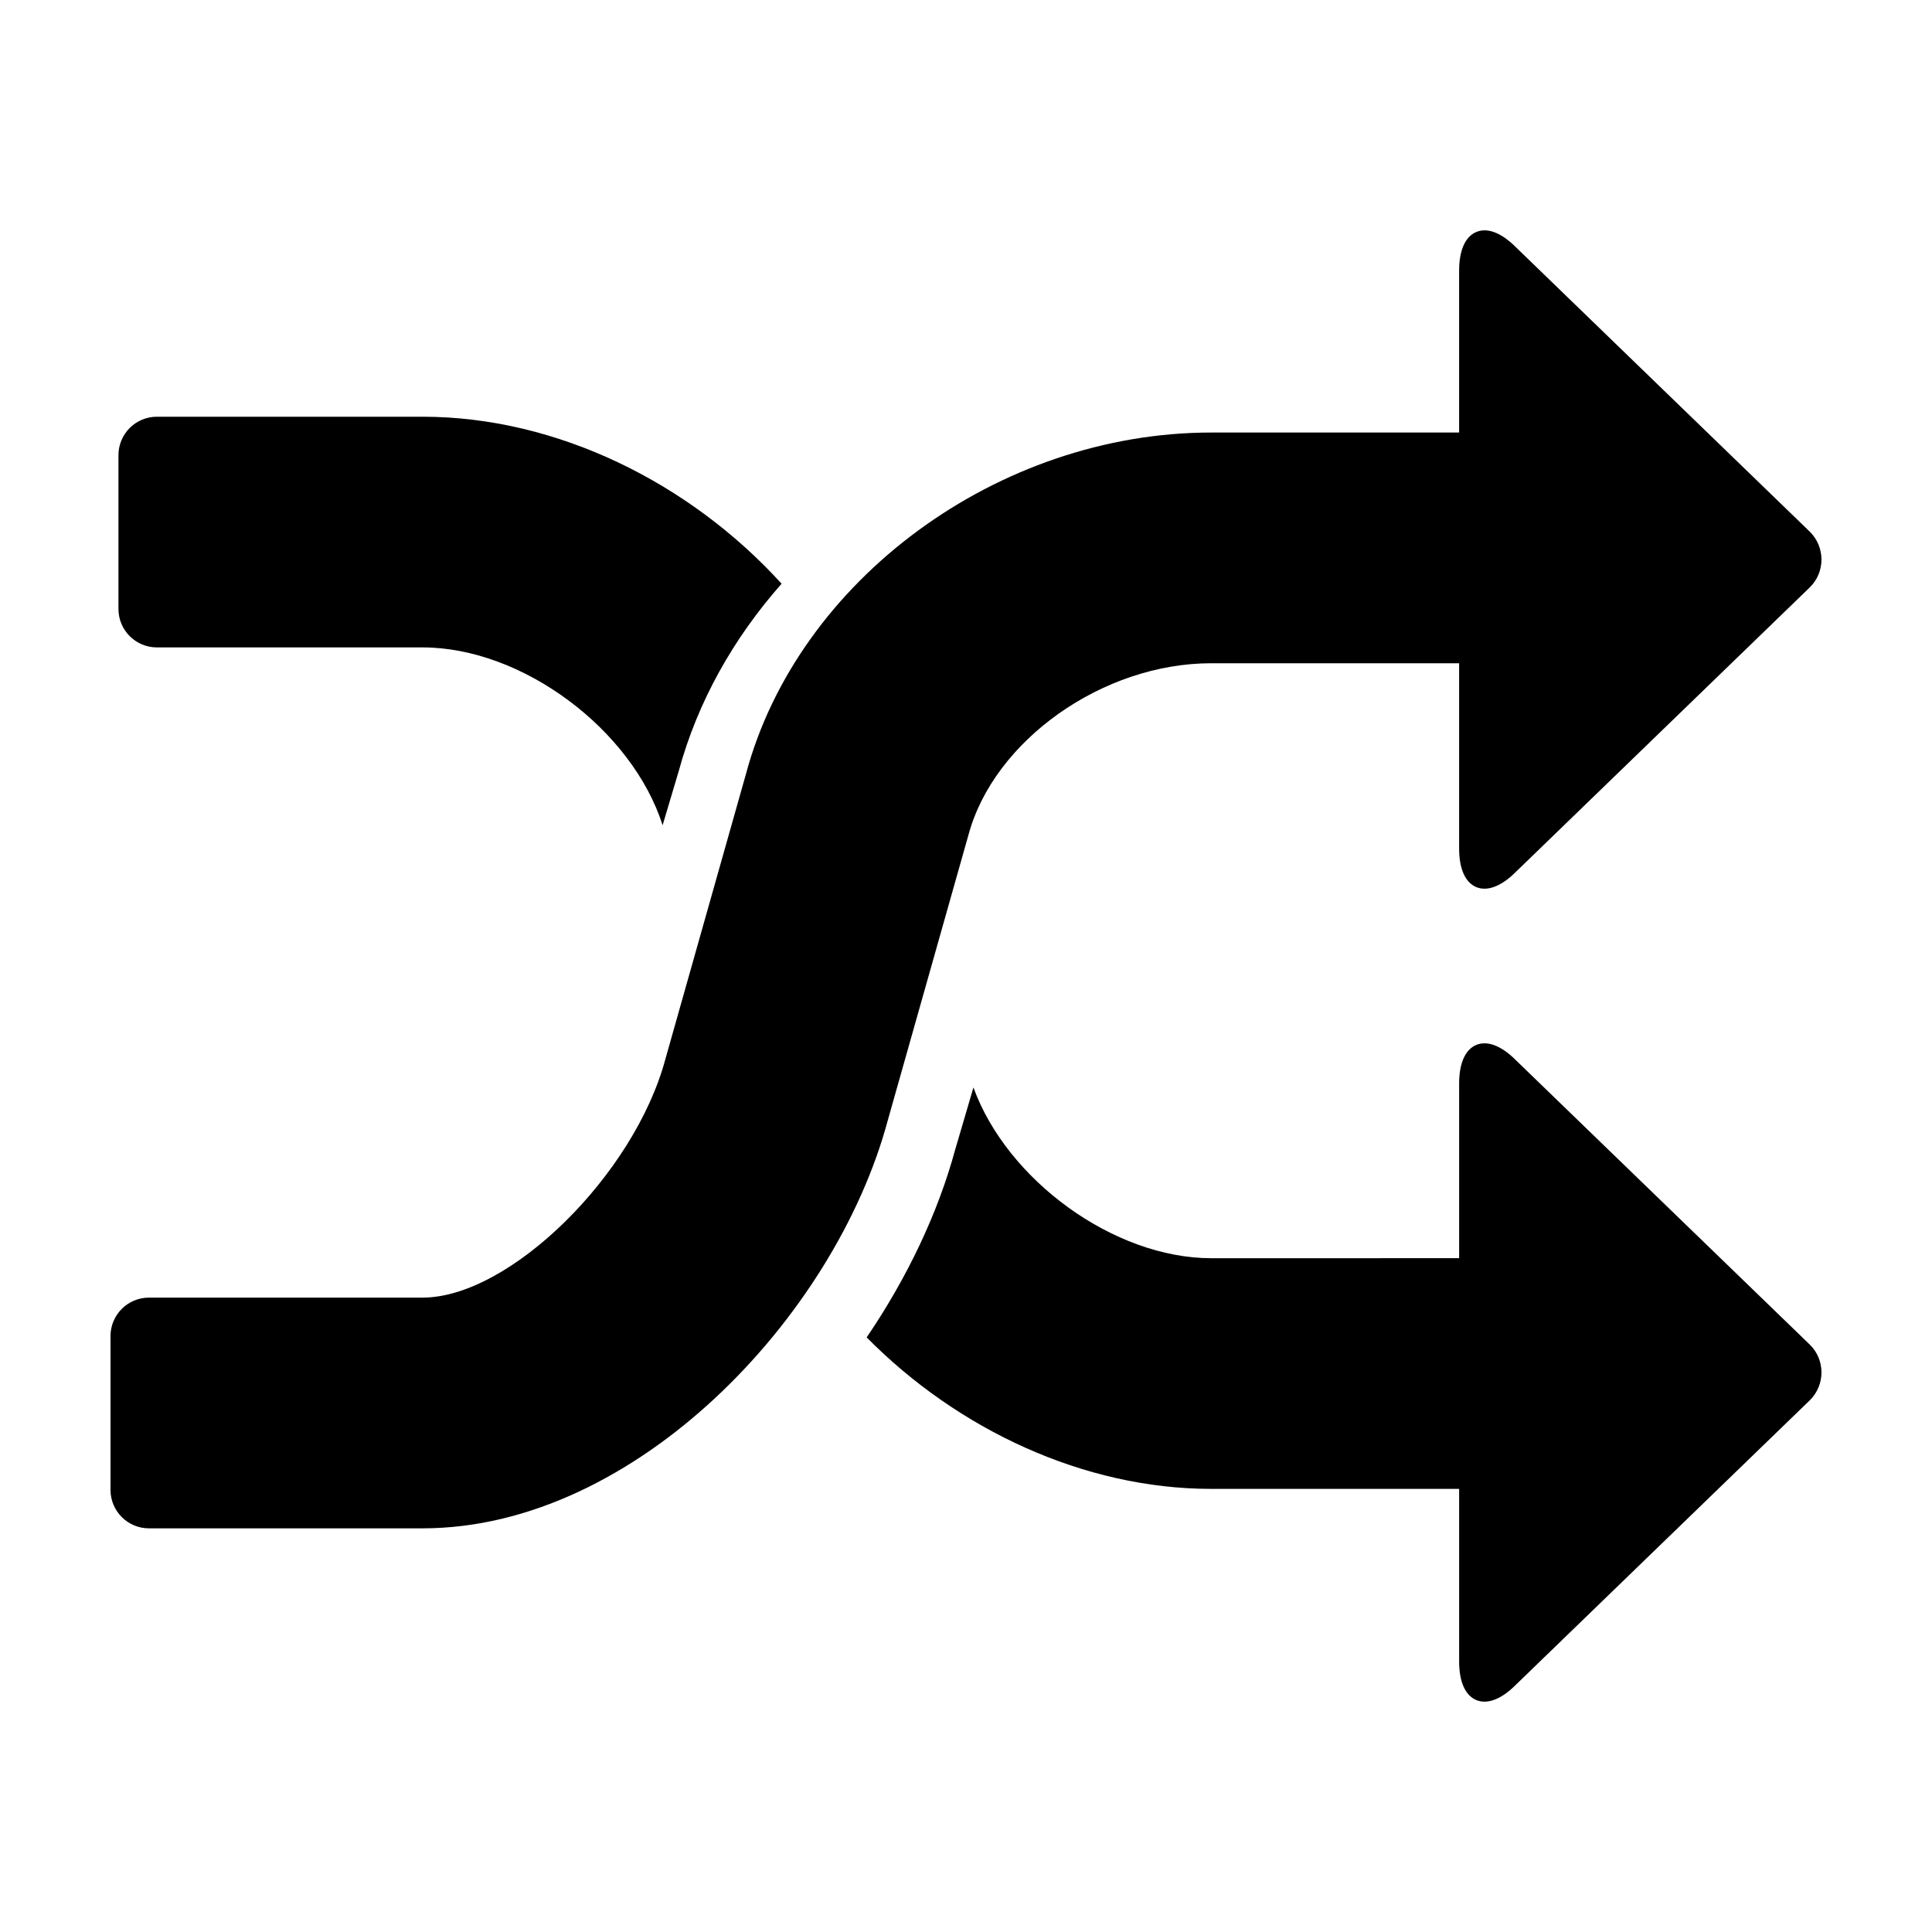
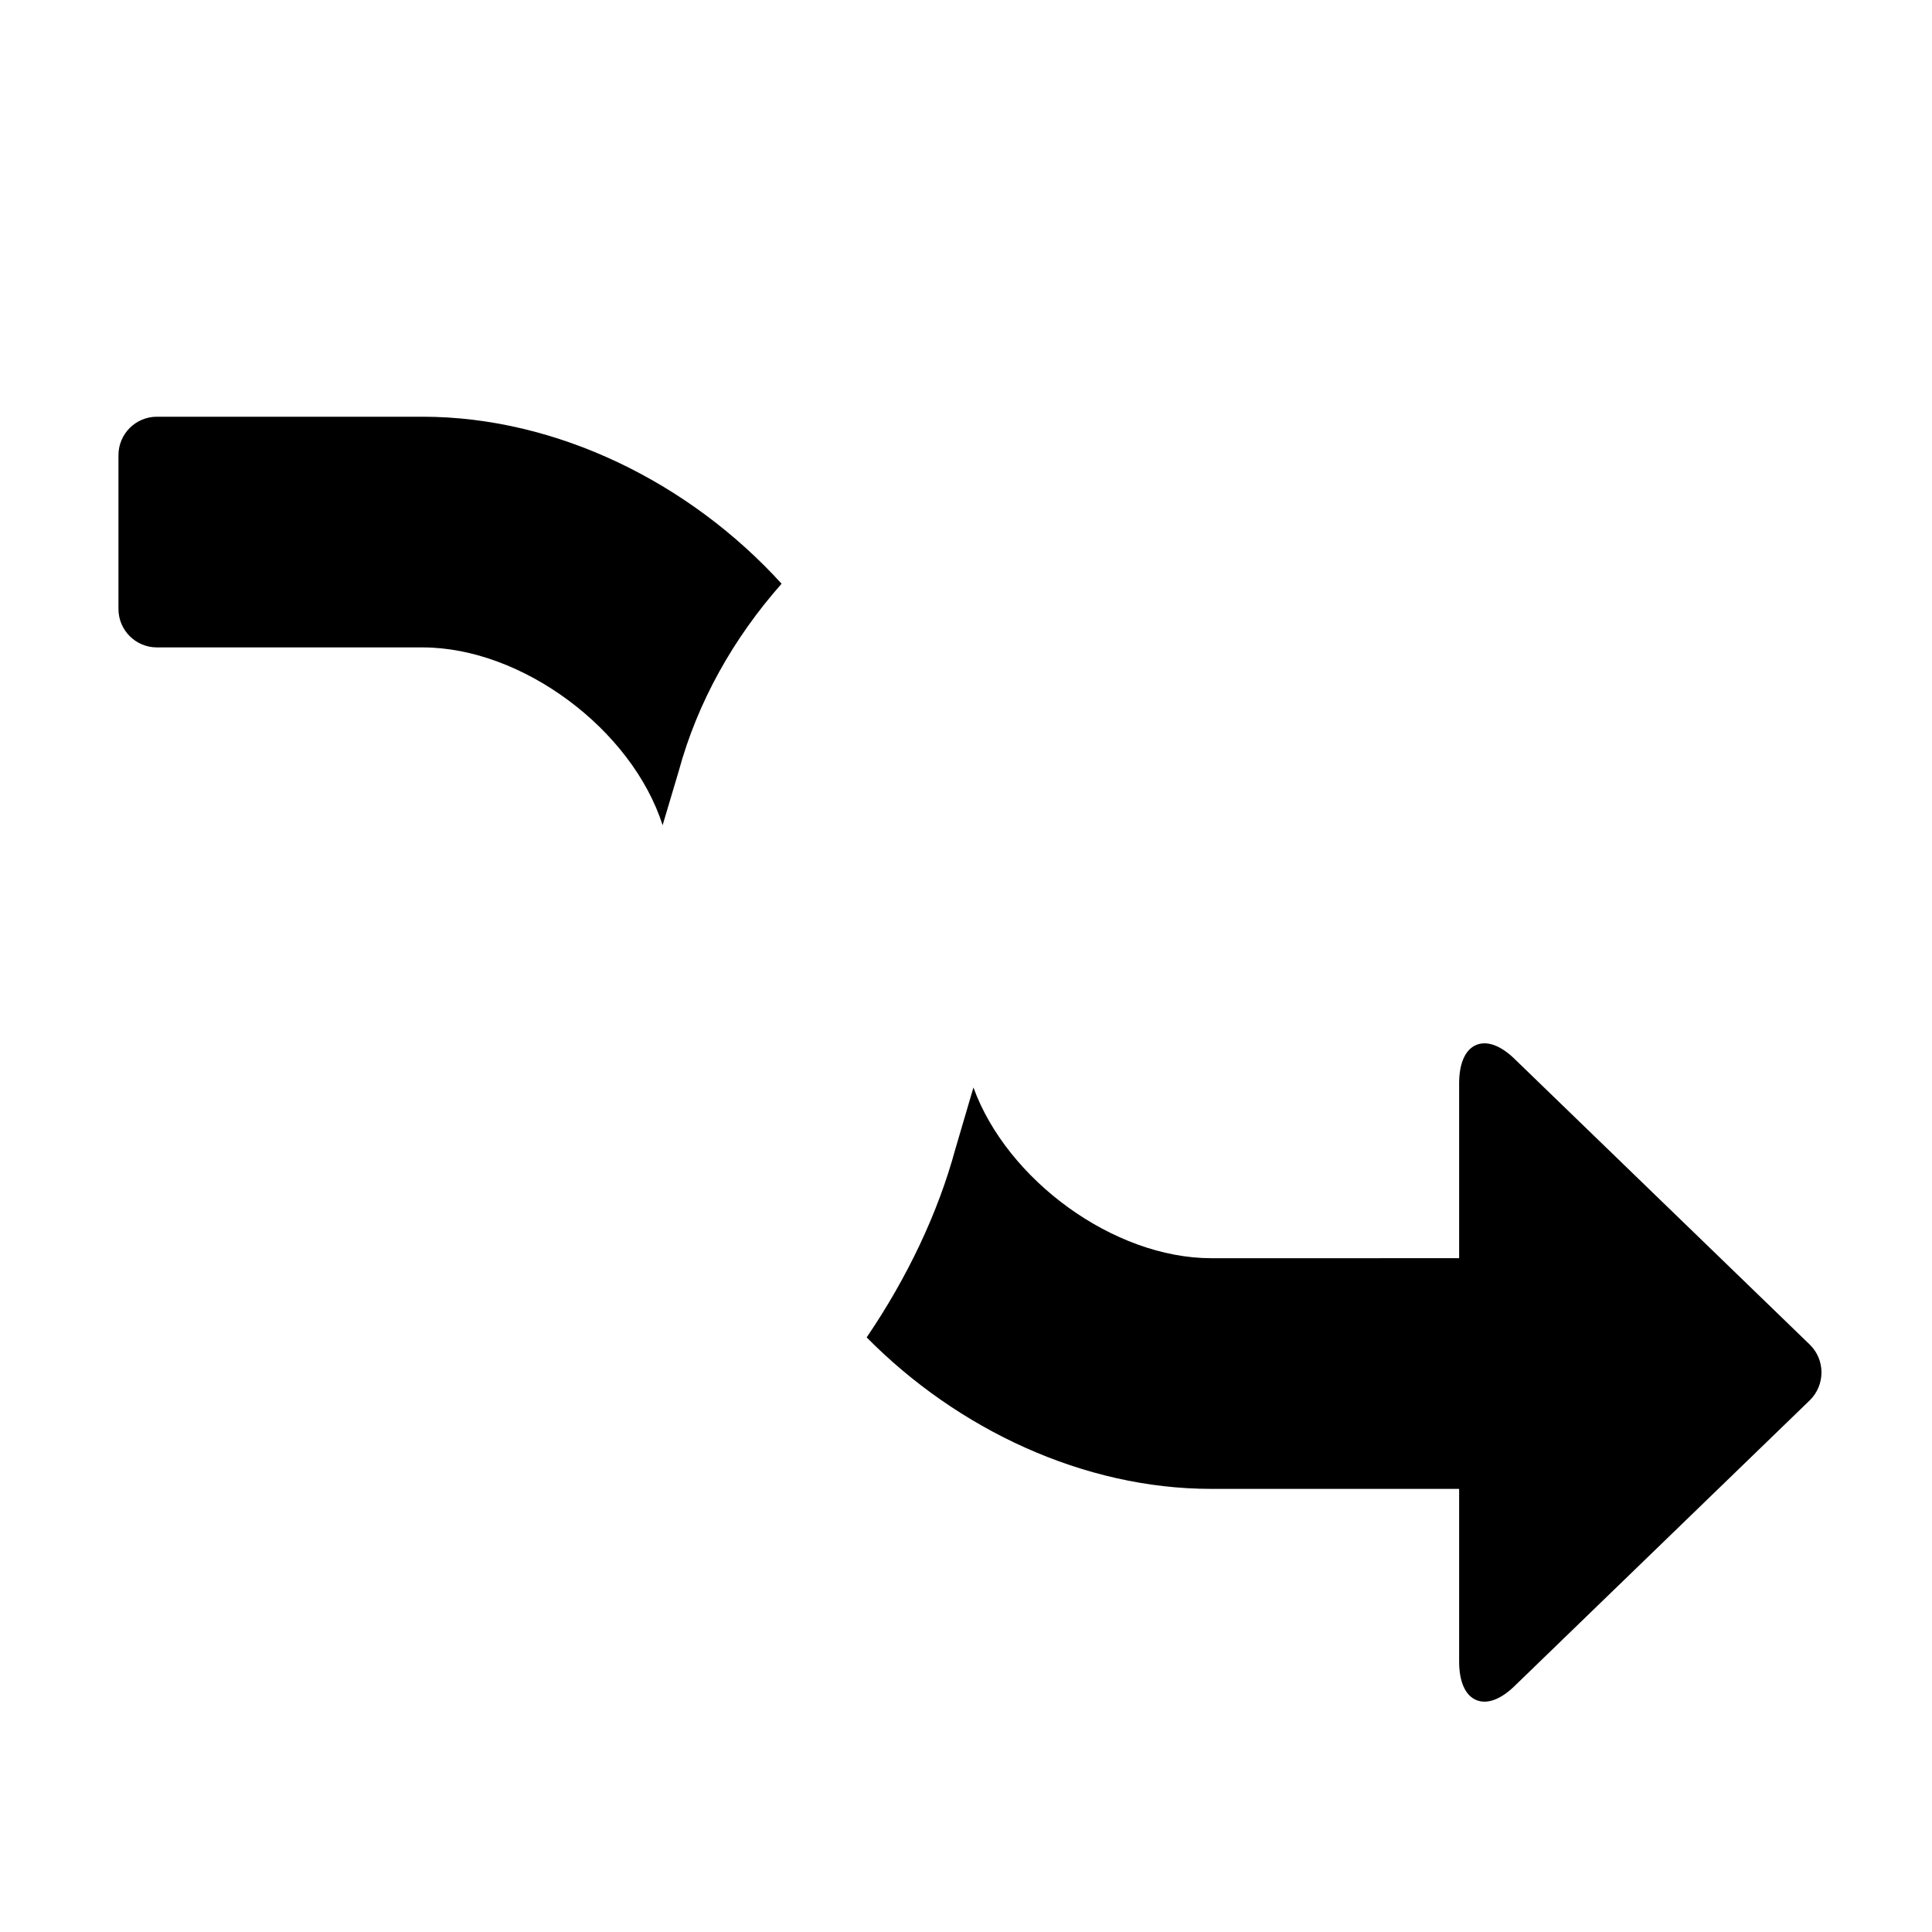
<svg xmlns="http://www.w3.org/2000/svg" fill="#000000" width="800px" height="800px" version="1.1" viewBox="144 144 512 512">
  <g>
    <path d="m185.58 315.57h70.414c26.434 0 55.508 21.785 63.605 47.121l4.266-14.324c5.012-18.434 14.535-35.266 27.266-49.676-24.309-26.73-59.535-44.254-95.141-44.254h-70.41c-5.629 0-10.188 4.566-10.188 10.188v40.758c0 5.625 4.559 10.188 10.188 10.188z" />
    <path d="m545.69 424.93c-3.797-3.805-7.516-5.231-10.465-4.012-2.918 1.219-4.539 4.848-4.539 10.211v46.305l-65.707 0.004c-25.789 0-54.105-20.707-63.008-45.238l-4.82 16.402c-4.57 16.828-12.68 33.941-23.477 49.82 24.102 24.414 57.551 40.148 91.309 40.148h65.703v45.742c0 5.356 1.621 9.008 4.555 10.223 2.934 1.215 6.637-0.207 10.445-4.019l77.984-75.477c1.949-1.953 3.027-4.539 3.039-7.316 0.004-2.777-1.074-5.371-3.027-7.32z" />
-     <path d="m400.65 365.27c6.758-25.09 35.609-45.504 64.332-45.504h65.703v49.113c0 5.367 1.621 8.984 4.539 10.211 2.949 1.215 6.664-0.207 10.465-4.004l77.988-75.484c1.953-1.957 3.031-4.555 3.031-7.328-0.012-2.769-1.09-5.367-3.031-7.316l-77.988-75.48c-3.809-3.809-7.512-5.234-10.438-4.004-2.934 1.203-4.566 4.863-4.566 10.211v42.941h-65.707c-56.41 0-109.45 39.016-123.26 90.383l-21.402 75.73c-8.258 30.688-41.312 63.141-64.32 63.141l-72.523 0.004c-5.629 0-10.188 4.57-10.188 10.191v40.762c0 5.621 4.559 10.188 10.188 10.188h72.523c56.348 0 109.28-56.055 123.25-108.03z" />
  </g>
</svg>